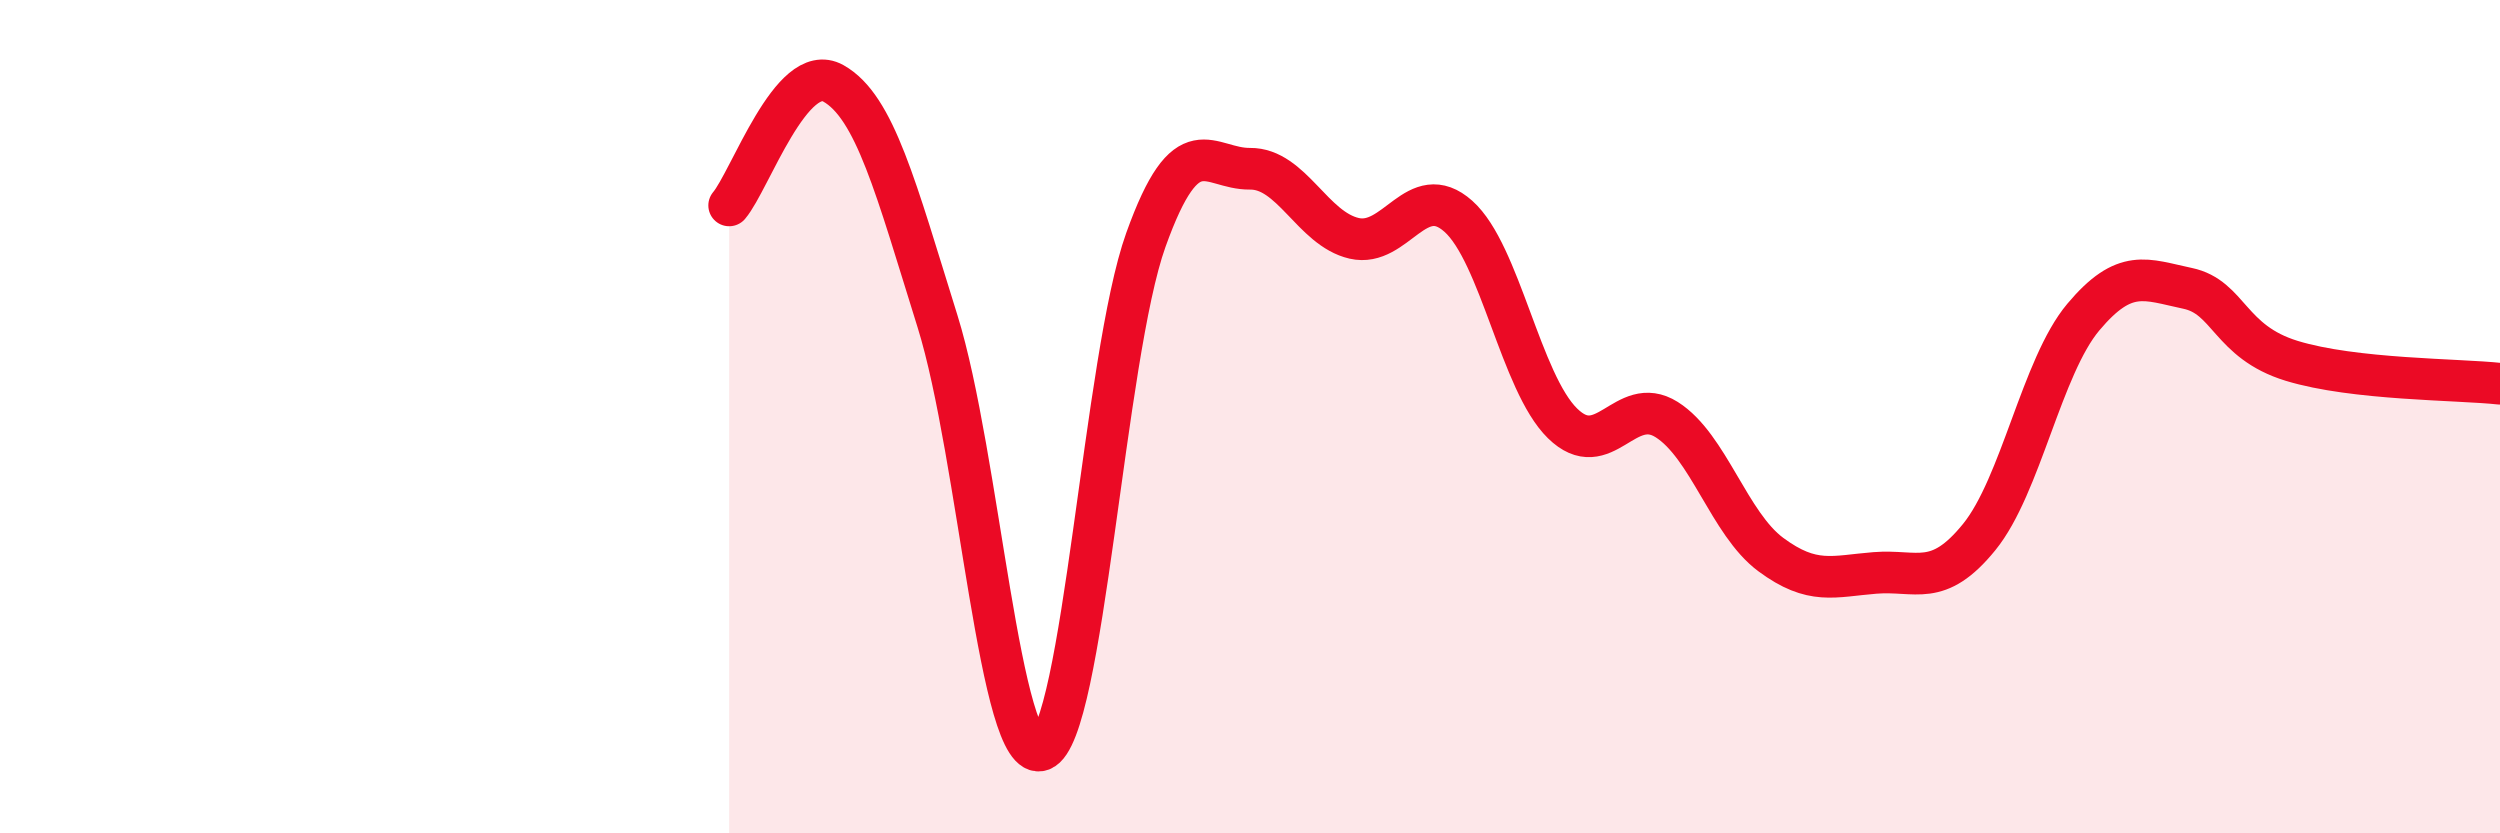
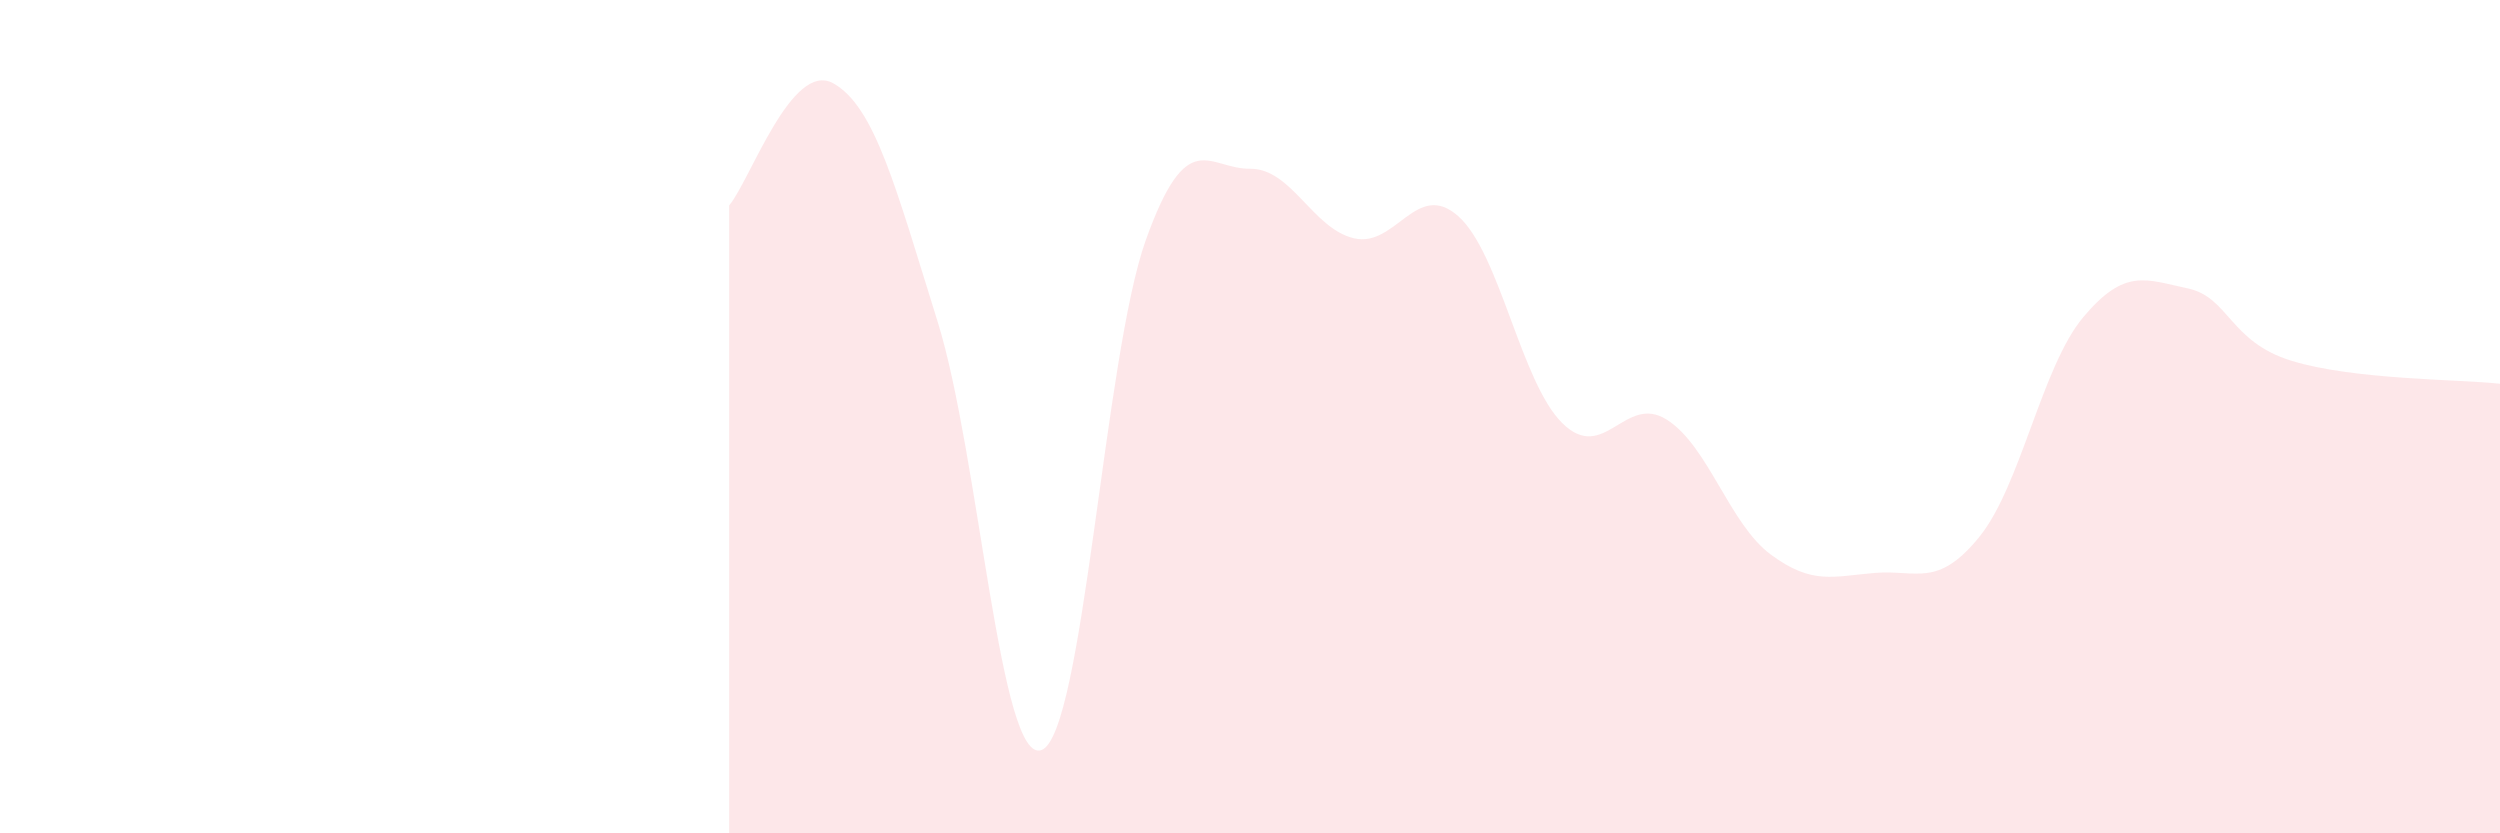
<svg xmlns="http://www.w3.org/2000/svg" width="60" height="20" viewBox="0 0 60 20">
  <path d="M 17.5,4.93 C 18,4.34 19,1.44 20,2 C 21,2.56 21.5,4.51 22.5,7.71 C 23.5,10.91 24,18.39 25,18 C 26,17.61 26.5,8.55 27.5,5.76 C 28.5,2.97 29,4.06 30,4.05 C 31,4.04 31.5,5.49 32.5,5.72 C 33.5,5.95 34,4.3 35,5.19 C 36,6.08 36.5,9.18 37.5,10.16 C 38.5,11.14 39,9.44 40,10.07 C 41,10.7 41.5,12.57 42.5,13.31 C 43.5,14.05 44,13.83 45,13.75 C 46,13.67 46.5,14.12 47.5,12.89 C 48.5,11.66 49,8.8 50,7.61 C 51,6.42 51.5,6.71 52.5,6.92 C 53.5,7.13 53.5,8.2 55,8.66 C 56.5,9.12 59,9.1 60,9.21L60 20L17.5 20Z" fill="#EB0A25" opacity="0.1" stroke-linecap="round" stroke-linejoin="round" />
-   <path d="M 17.5,4.93 C 18,4.34 19,1.44 20,2 C 21,2.56 21.5,4.51 22.5,7.71 C 23.5,10.91 24,18.39 25,18 C 26,17.61 26.5,8.55 27.5,5.76 C 28.5,2.97 29,4.06 30,4.05 C 31,4.04 31.5,5.49 32.5,5.72 C 33.5,5.95 34,4.3 35,5.19 C 36,6.08 36.5,9.18 37.5,10.16 C 38.5,11.14 39,9.44 40,10.07 C 41,10.7 41.5,12.57 42.5,13.31 C 43.5,14.05 44,13.83 45,13.75 C 46,13.67 46.5,14.12 47.5,12.89 C 48.5,11.66 49,8.8 50,7.61 C 51,6.42 51.5,6.71 52.5,6.92 C 53.5,7.13 53.5,8.2 55,8.66 C 56.5,9.12 59,9.1 60,9.21" stroke="#EB0A25" stroke-width="1" fill="none" stroke-linecap="round" stroke-linejoin="round" />
</svg>